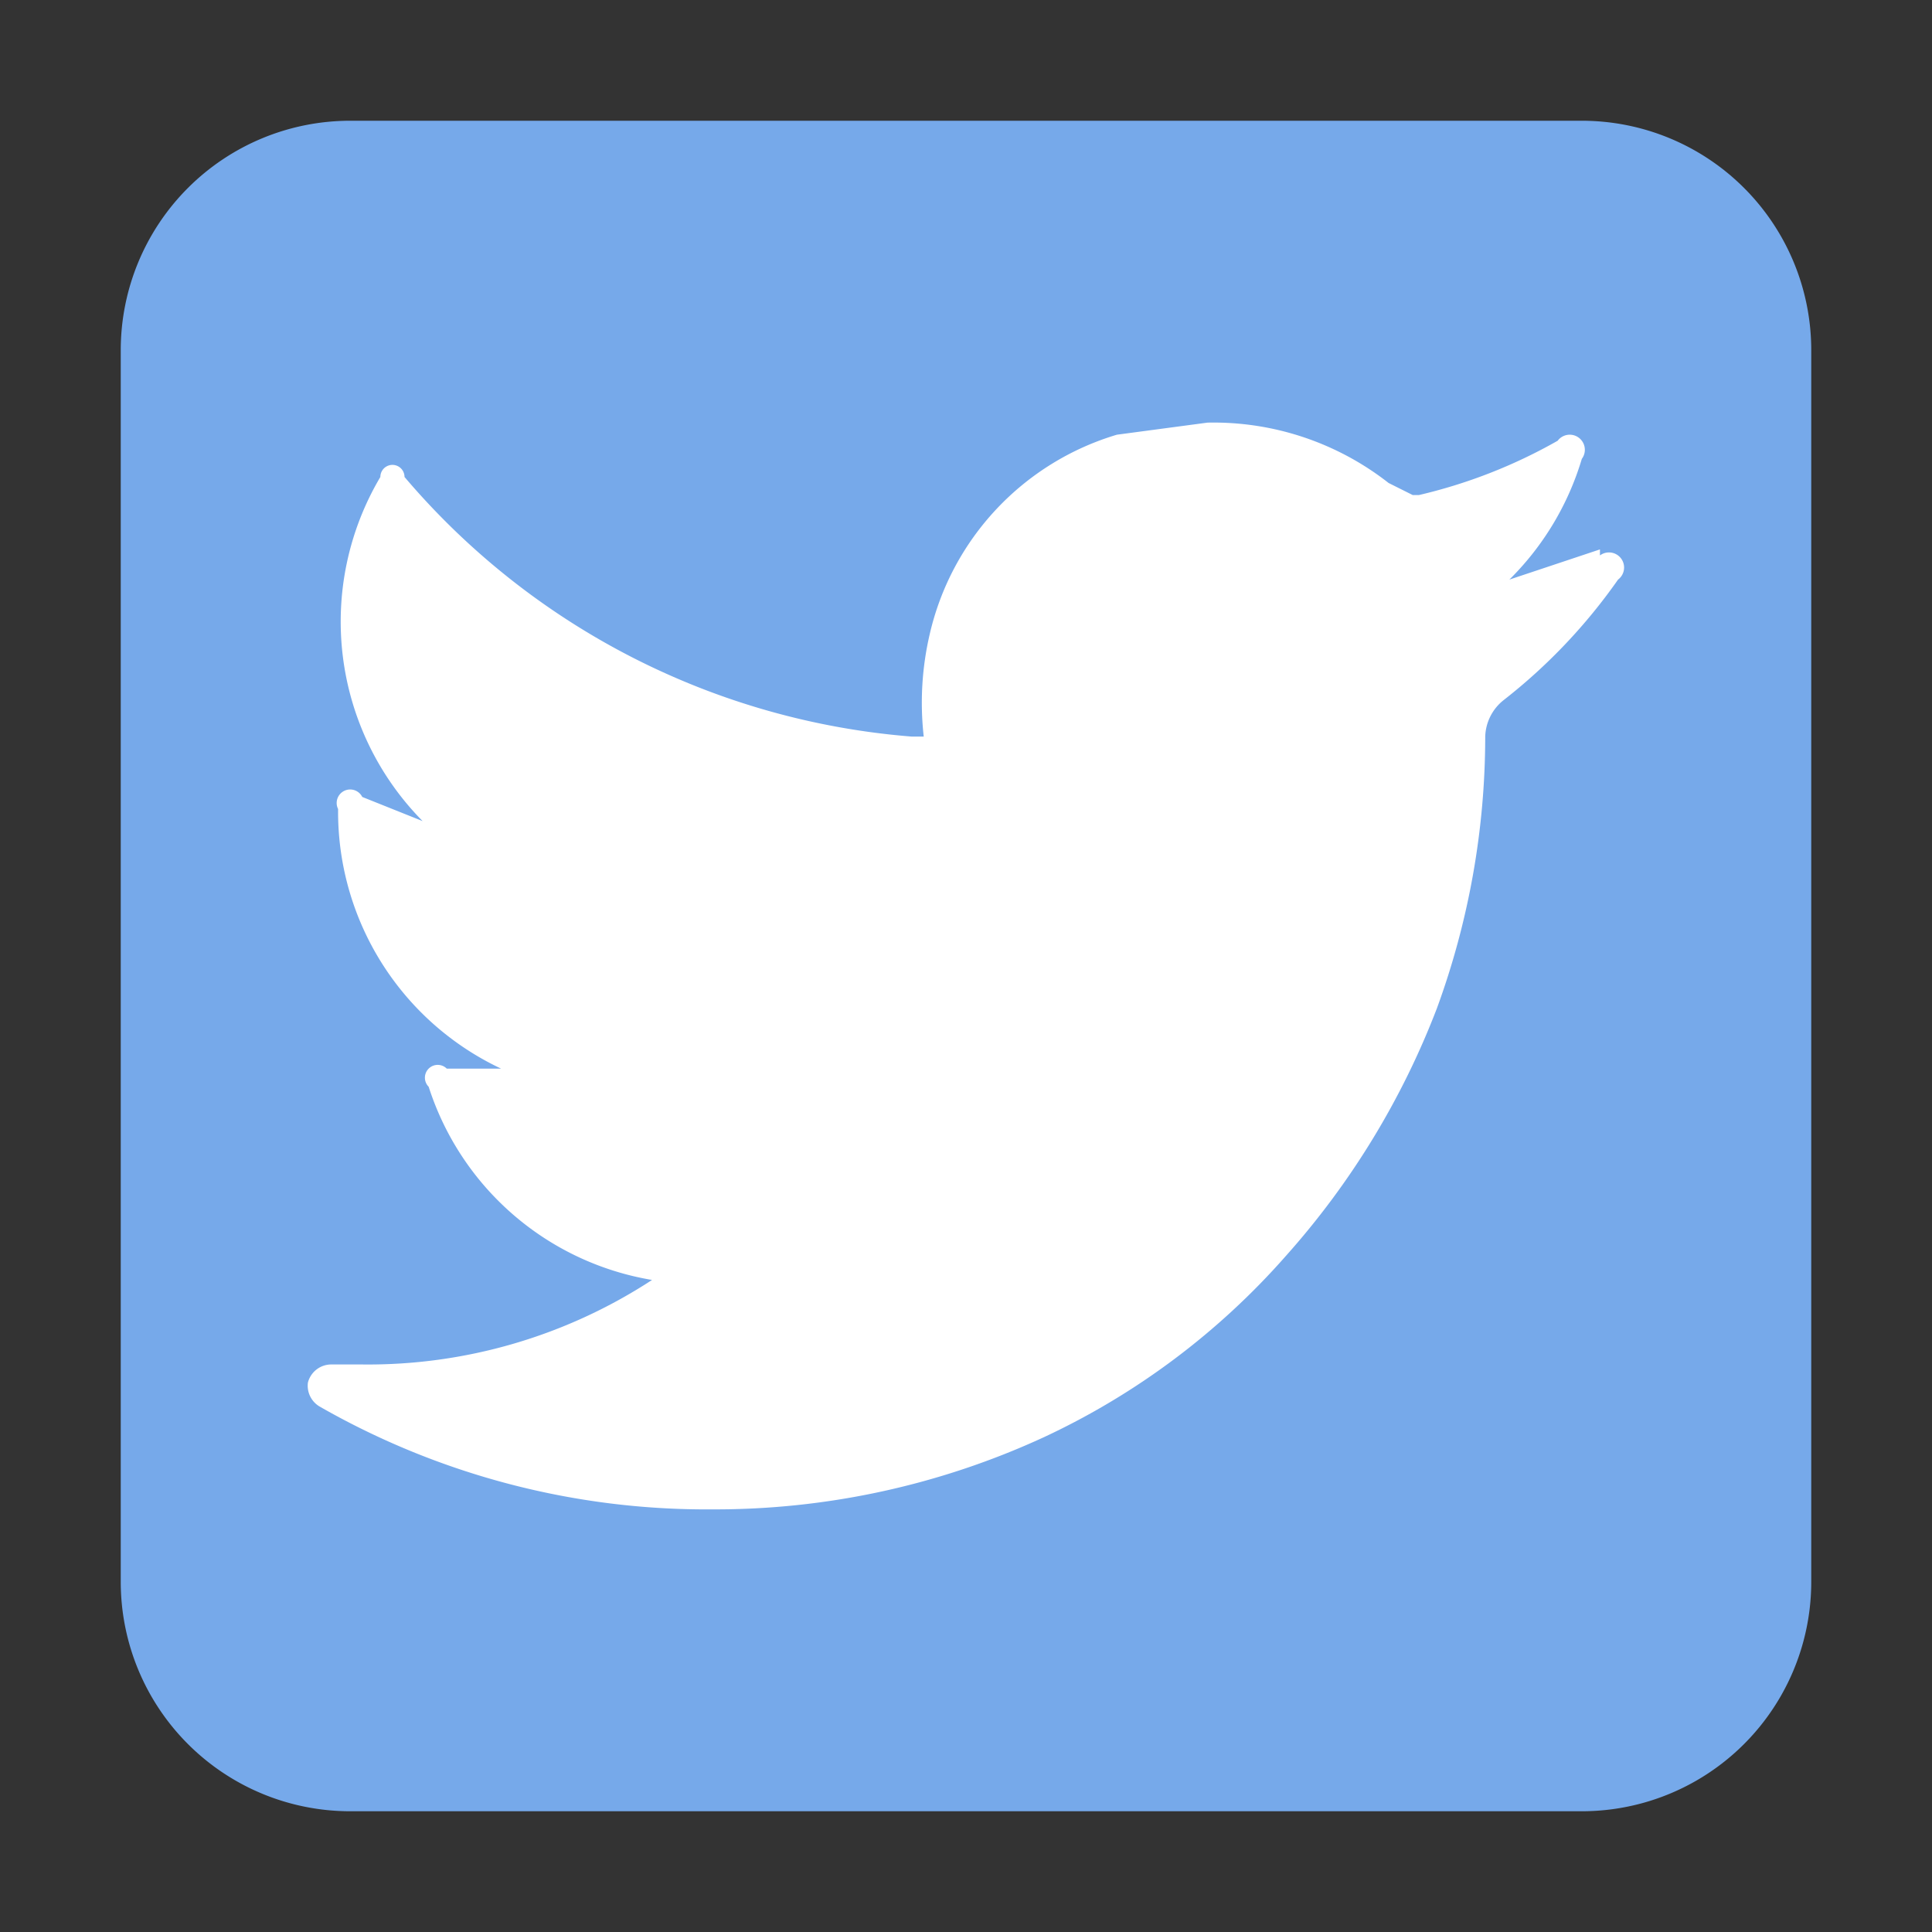
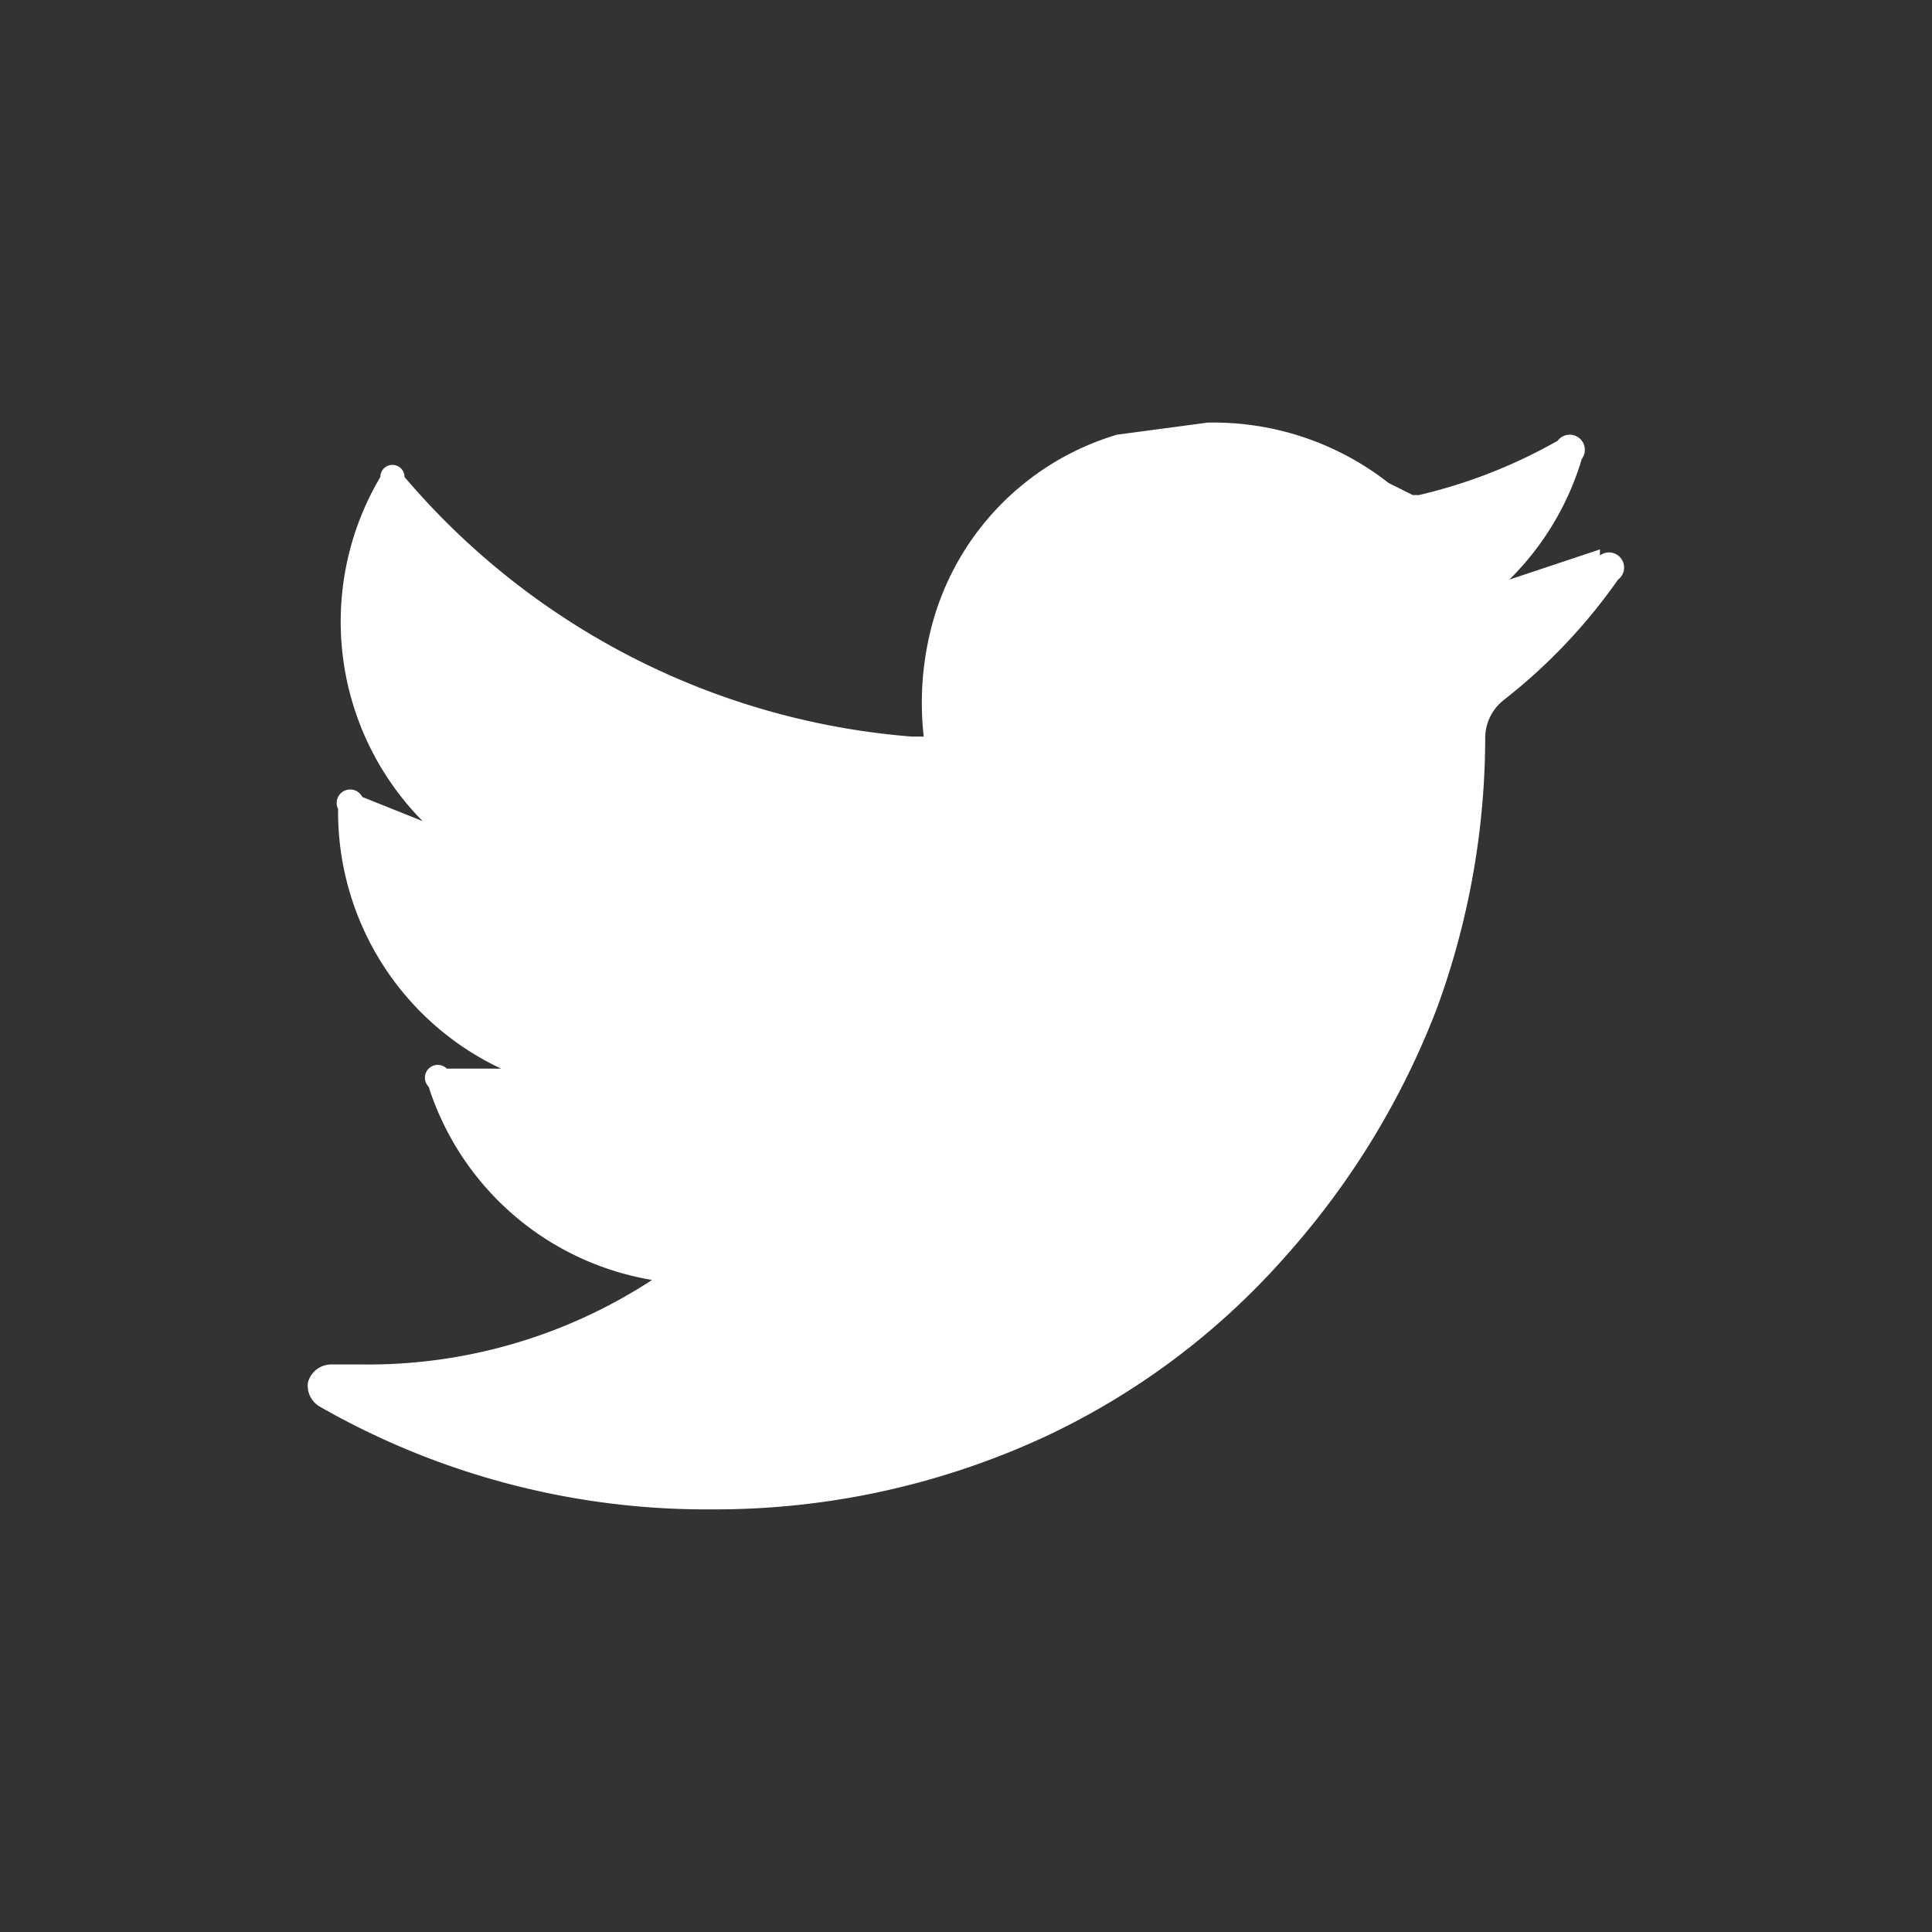
<svg xmlns="http://www.w3.org/2000/svg" width="32" height="32">
  <rect width="100%" height="100%" fill="#333333" stroke="none" />
  <defs>
    <style>.cls-1{fill:#76a9ea;}.cls-2{fill:#fff;}</style>
  </defs>
  <title>twitter</title>
-   <path d="M26.2 30a3.8 3.8 0 0 0 3.8-3.8V5.8A3.8 3.8 0 0 0 26.2 2H5.8A3.8 3.8 0 0 0 2 5.8v20.4A3.8 3.8 0 0 0 5.8 30" class="cls-1" />
  <path d="M26.5 9.1l-1.5.5a4.7 4.7 0 0 0 1.2-2 .2.2 0 0 0-.4-.3 8.6 8.6 0 0 1-2.3.9h-.1L23 8a4.7 4.7 0 0 0-3-1l-1.5.2a4.5 4.5 0 0 0-3.1 3.3 5 5 0 0 0-.1 1.7h-.2a12.3 12.3 0 0 1-8.4-4.3.2.2 0 0 0-.4 0 4.7 4.7 0 0 0 .7 5.7l-1-.4a.2.2 0 0 0-.4.2 4.7 4.7 0 0 0 2.7 4.3h-.9a.2.2 0 0 0-.3.3 4.7 4.7 0 0 0 3.7 3.2A8.6 8.6 0 0 1 6 22.6h-.5a.4.4 0 0 0-.4.3.4.4 0 0 0 .2.4 12.9 12.9 0 0 0 6.5 1.7 13 13 0 0 0 5.5-1.2 12.2 12.2 0 0 0 4-3 13.3 13.3 0 0 0 2.5-4.1 13.1 13.1 0 0 0 .8-4.5.8.8 0 0 1 .3-.6 9.3 9.3 0 0 0 1.9-2 .2.2 0 0 0-.3-.4z" class="cls-2" />
</svg>